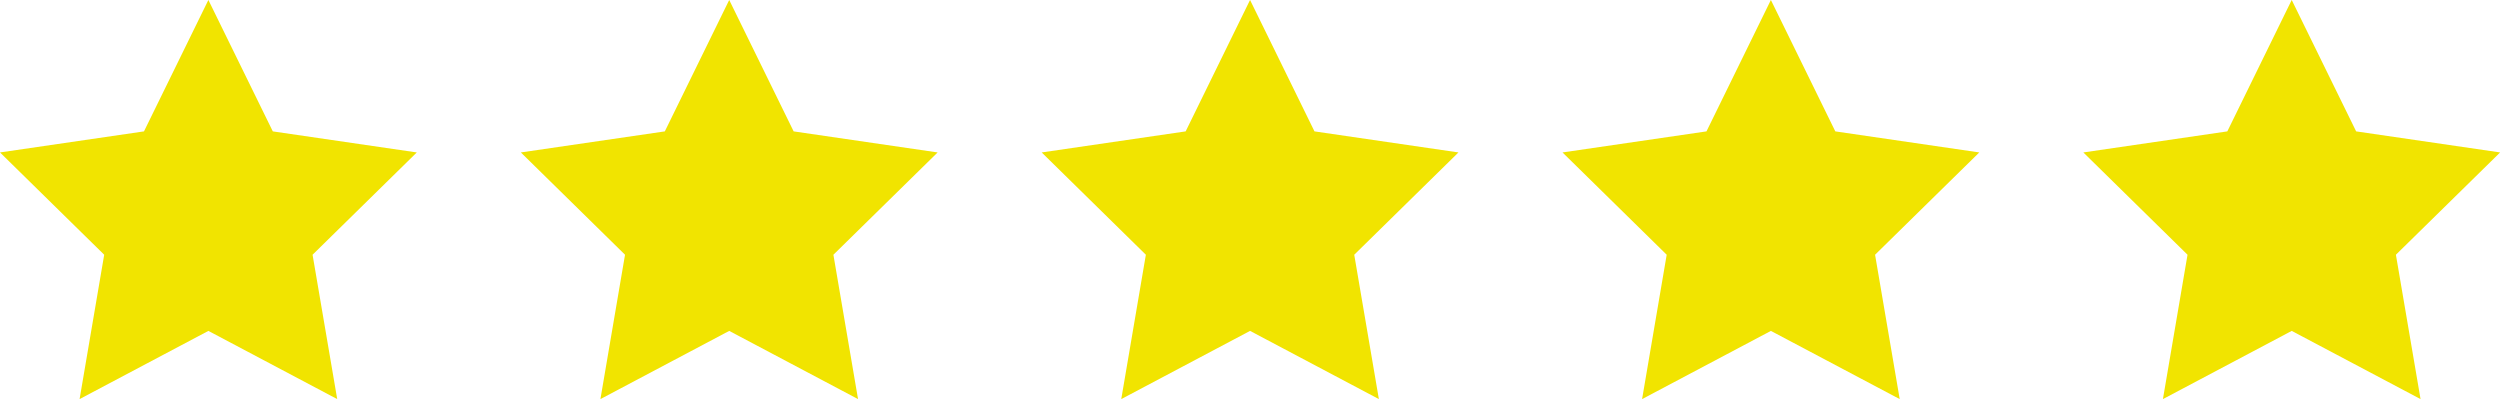
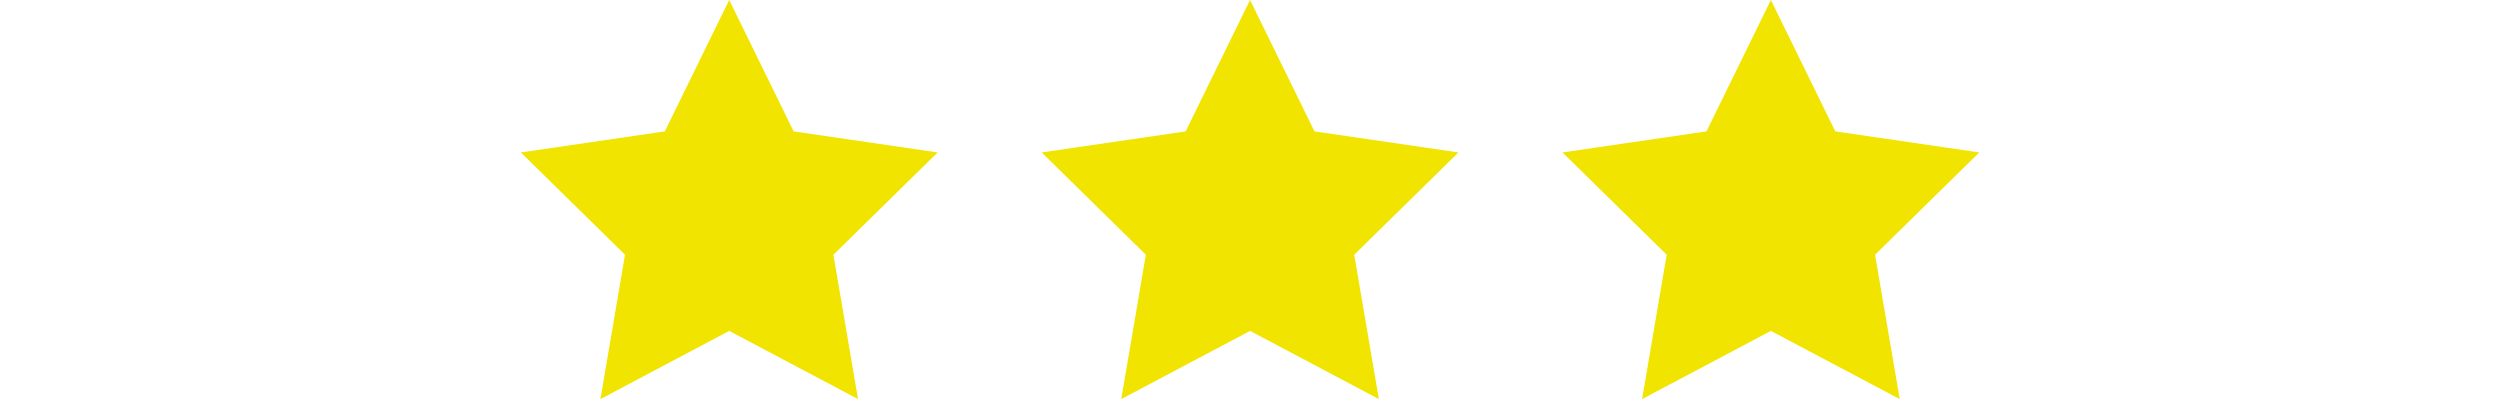
<svg xmlns="http://www.w3.org/2000/svg" width="100%" height="100%" viewBox="0 0 144 23" version="1.1" xml:space="preserve" style="fill-rule:evenodd;clip-rule:evenodd;stroke-linejoin:round;stroke-miterlimit:2;">
  <g transform="matrix(0.595,0,0,0.599,117.846,-2.704)">
-     <path d="M23.793,4.512L30.03,17.148L43.968,19.173L33.879,29.01L36.264,42.891L23.793,36.333L11.325,42.891L13.707,29.01L3.621,19.173L17.559,17.148L23.793,4.512Z" style="fill:rgb(241,228,0);fill-rule:nonzero;" />
-   </g>
+     </g>
  <g transform="matrix(0.595,0,0,0.599,87.846,-2.704)">
    <path d="M23.793,4.512L30.03,17.148L43.968,19.173L33.879,29.01L36.264,42.891L23.793,36.333L11.325,42.891L13.707,29.01L3.621,19.173L17.559,17.148L23.793,4.512Z" style="fill:rgb(241,228,0);fill-rule:nonzero;" />
  </g>
  <g transform="matrix(0.595,0,0,0.599,57.846,-2.704)">
    <path d="M23.793,4.512L30.03,17.148L43.968,19.173L33.879,29.01L36.264,42.891L23.793,36.333L11.325,42.891L13.707,29.01L3.621,19.173L17.559,17.148L23.793,4.512Z" style="fill:rgb(241,228,0);fill-rule:nonzero;" />
  </g>
  <g transform="matrix(0.595,0,0,0.599,27.846,-2.704)">
    <path d="M23.793,4.512L30.03,17.148L43.968,19.173L33.879,29.01L36.264,42.891L23.793,36.333L11.325,42.891L13.707,29.01L3.621,19.173L17.559,17.148L23.793,4.512Z" style="fill:rgb(241,228,0);fill-rule:nonzero;" />
  </g>
  <g transform="matrix(0.595,0,0,0.599,-2.154,-2.704)">
-     <path d="M23.793,4.512L30.03,17.148L43.968,19.173L33.879,29.01L36.264,42.891L23.793,36.333L11.325,42.891L13.707,29.01L3.621,19.173L17.559,17.148L23.793,4.512Z" style="fill:rgb(241,228,0);fill-rule:nonzero;" />
-   </g>
+     </g>
</svg>